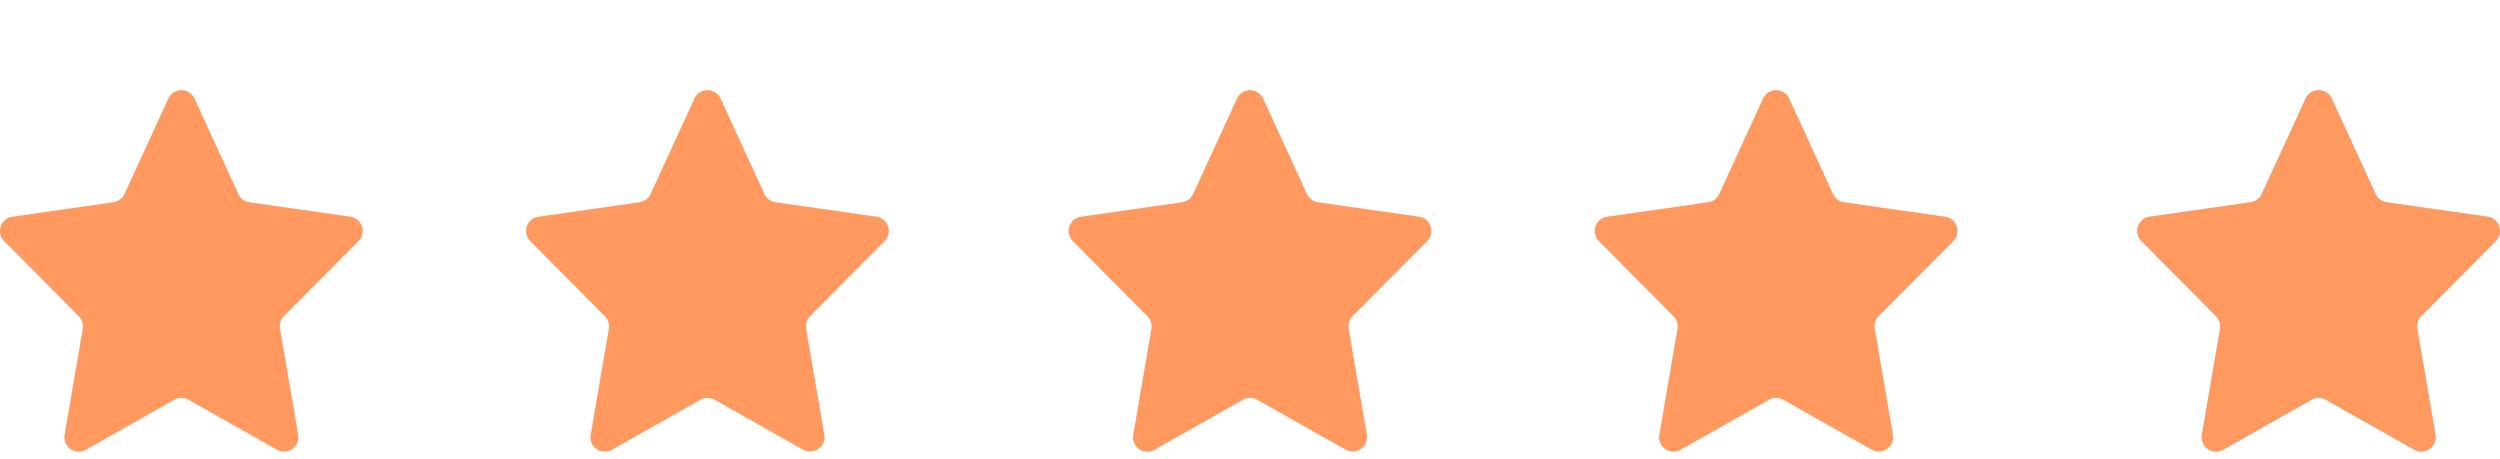
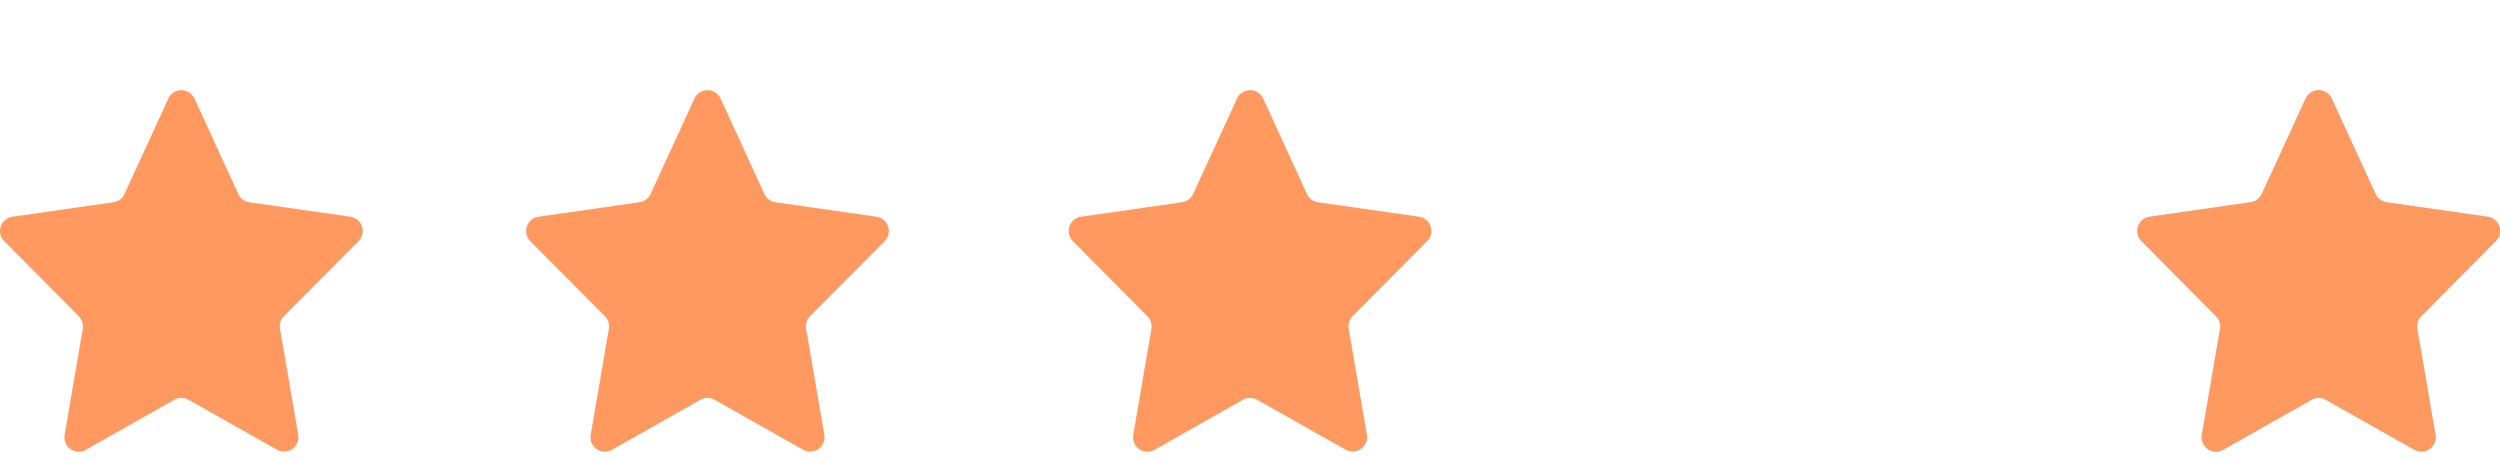
<svg xmlns="http://www.w3.org/2000/svg" width="129.509" height="23.759" viewBox="0 0 129.509 23.759">
  <g transform="translate(0 4.672)">
    <path d="M9.826,1.83a.745.745,0,0,1,1.354,0l2.271,4.946a.745.745,0,0,0,.571.427l5.235.748a.745.745,0,0,1,.423,1.261L15.817,13.1a.745.745,0,0,0-.206.651l.943,5.495a.745.745,0,0,1-1.1.774l-4.586-2.588a.745.745,0,0,0-.732,0L5.551,20.027a.745.745,0,0,1-1.1-.774l.942-5.493a.745.745,0,0,0-.206-.651L1.325,9.217a.745.745,0,0,1,.424-1.266L6.983,7.2a.745.745,0,0,0,.571-.427Z" transform="translate(-1.105 -1.396)" fill="#ff995f" />
    <path d="M9.826,1.83a.745.745,0,0,1,1.354,0l2.271,4.946a.745.745,0,0,0,.571.427l5.235.748a.745.745,0,0,1,.423,1.261L15.817,13.1a.745.745,0,0,0-.206.651l.943,5.495a.745.745,0,0,1-1.1.774l-4.586-2.588a.745.745,0,0,0-.732,0L5.551,20.027a.745.745,0,0,1-1.1-.774l.942-5.493a.745.745,0,0,0-.206-.651L1.325,9.217a.745.745,0,0,1,.424-1.266L6.983,7.2a.745.745,0,0,0,.571-.427Z" transform="translate(26.149 -1.396)" fill="#ff995f" />
    <path d="M9.826,1.83a.745.745,0,0,1,1.354,0l2.271,4.946a.745.745,0,0,0,.571.427l5.235.748a.745.745,0,0,1,.423,1.261L15.817,13.1a.745.745,0,0,0-.206.651l.943,5.495a.745.745,0,0,1-1.1.774l-4.586-2.588a.745.745,0,0,0-.732,0L5.551,20.027a.745.745,0,0,1-1.1-.774l.942-5.493a.745.745,0,0,0-.206-.651L1.325,9.217a.745.745,0,0,1,.424-1.266L6.983,7.2a.745.745,0,0,0,.571-.427Z" transform="translate(54.255 -1.396)" fill="#ff995f" />
-     <path d="M9.826,1.83a.745.745,0,0,1,1.354,0l2.271,4.946a.745.745,0,0,0,.571.427l5.235.748a.745.745,0,0,1,.423,1.261L15.817,13.1a.745.745,0,0,0-.206.651l.943,5.495a.745.745,0,0,1-1.1.774l-4.586-2.588a.745.745,0,0,0-.732,0L5.551,20.027a.745.745,0,0,1-1.1-.774l.942-5.493a.745.745,0,0,0-.206-.651L1.325,9.217a.745.745,0,0,1,.424-1.266L6.983,7.2a.745.745,0,0,0,.571-.427Z" transform="translate(81.508 -1.396)" fill="#ff995f" />
    <path d="M9.826,1.83a.745.745,0,0,1,1.354,0l2.271,4.946a.745.745,0,0,0,.571.427l5.235.748a.745.745,0,0,1,.423,1.261L15.817,13.1a.745.745,0,0,0-.206.651l.943,5.495a.745.745,0,0,1-1.1.774l-4.586-2.588a.745.745,0,0,0-.732,0L5.551,20.027a.745.745,0,0,1-1.1-.774l.942-5.493a.745.745,0,0,0-.206-.651L1.325,9.217a.745.745,0,0,1,.424-1.266L6.983,7.2a.745.745,0,0,0,.571-.427Z" transform="translate(109.614 -1.396)" fill="#d1d1f8" />
    <path d="M9.826,1.83a.745.745,0,0,1,1.354,0l2.271,4.946a.745.745,0,0,0,.571.427l5.235.748a.745.745,0,0,1,.423,1.261L15.817,13.1a.745.745,0,0,0-.206.651l.943,5.495a.745.745,0,0,1-1.1.774l-4.586-2.588a.745.745,0,0,0-.732,0L5.551,20.027a.745.745,0,0,1-1.1-.774l.942-5.493a.745.745,0,0,0-.206-.651L1.325,9.217a.745.745,0,0,1,.424-1.266L6.983,7.2a.745.745,0,0,0,.571-.427Z" transform="translate(109.613 -1.396)" fill="#fe995f" />
  </g>
</svg>